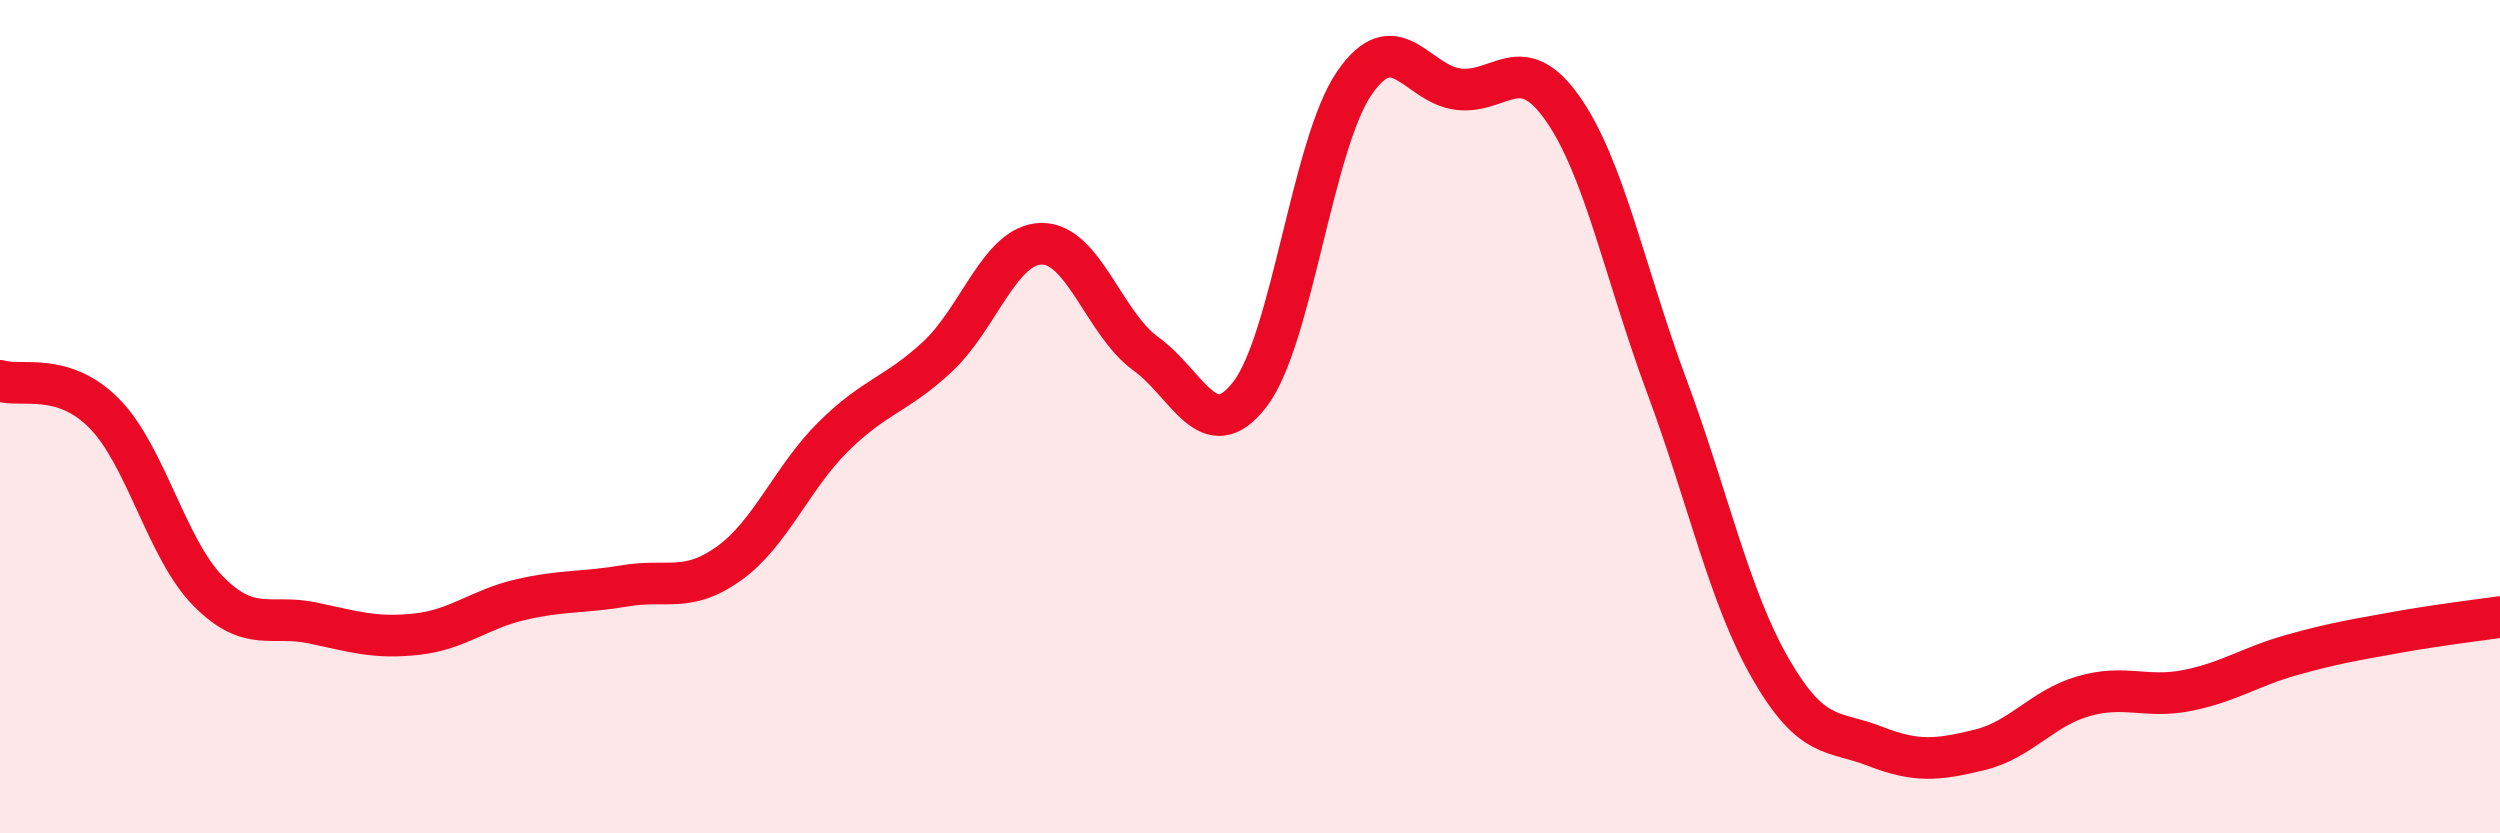
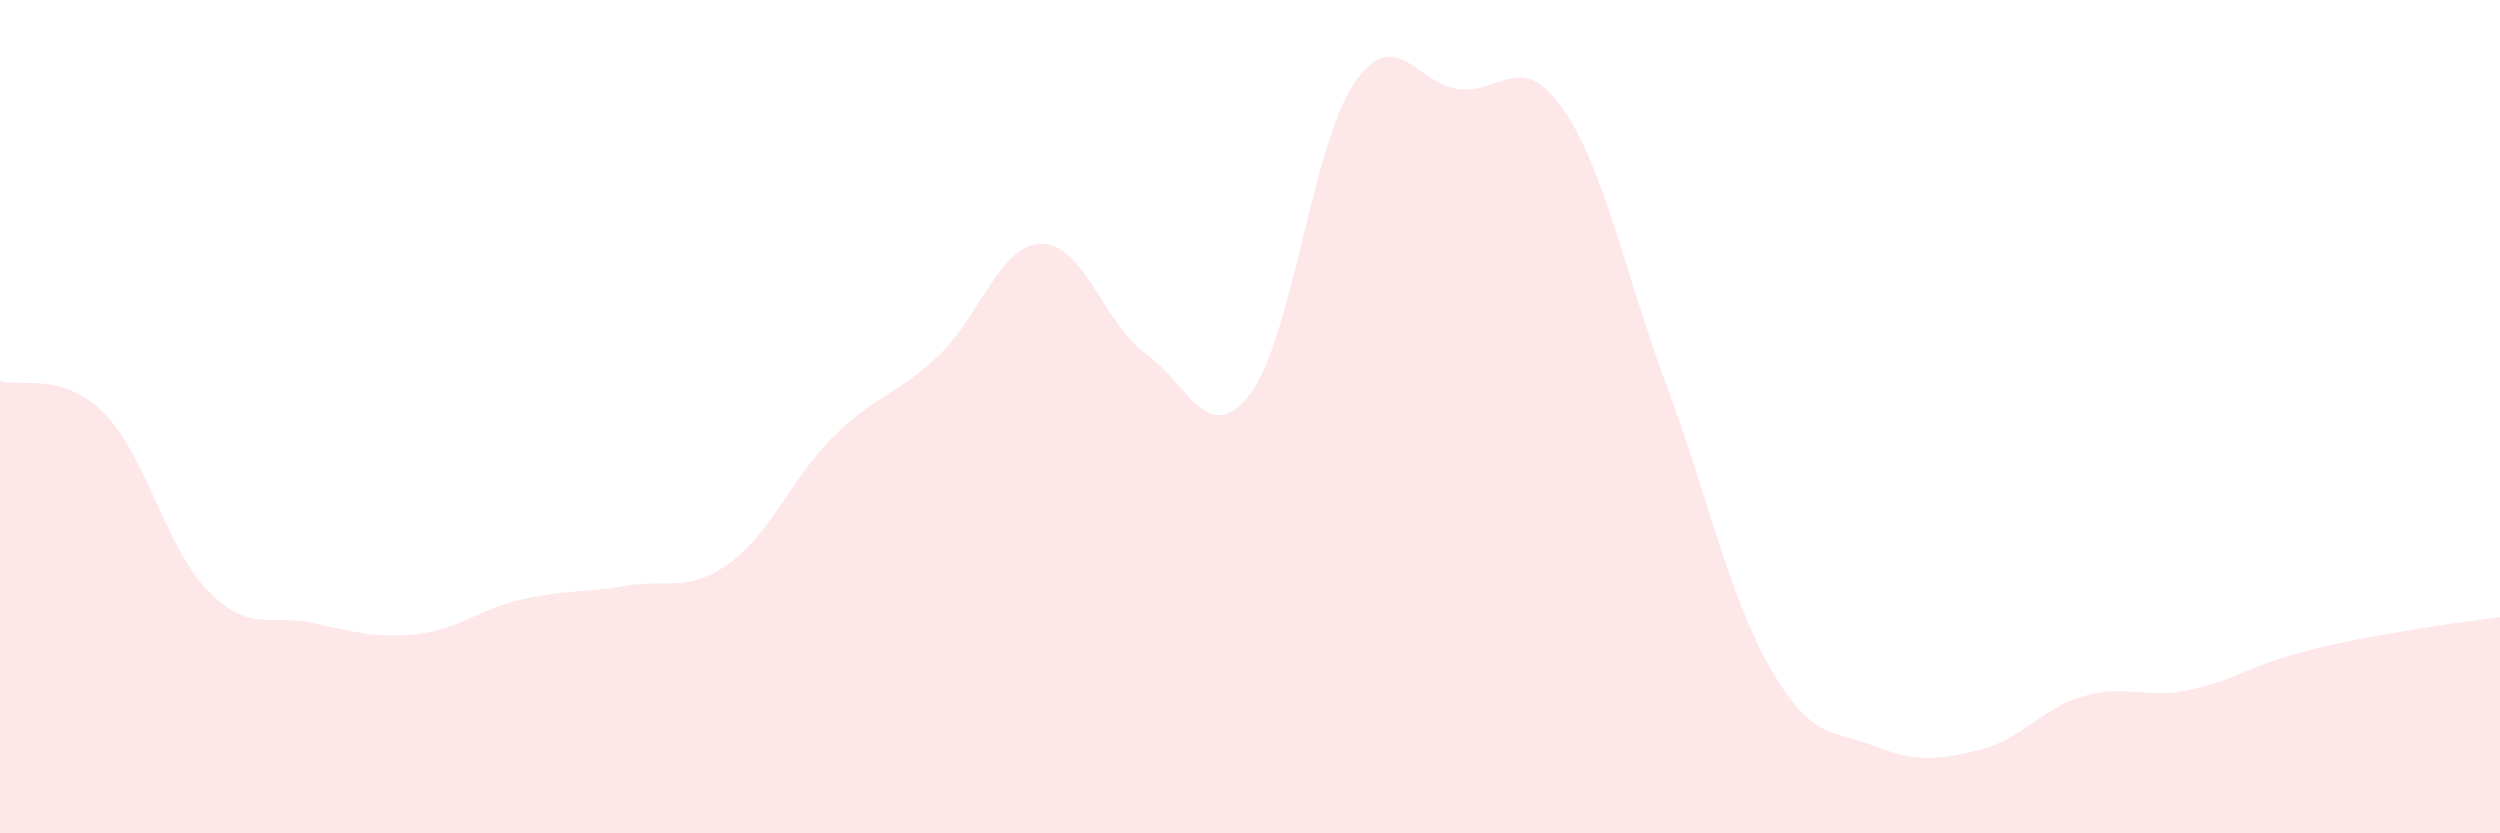
<svg xmlns="http://www.w3.org/2000/svg" width="60" height="20" viewBox="0 0 60 20">
  <path d="M 0,9.14 C 0.5,9.3 1.5,8.91 2.5,9.92 C 3.5,10.93 4,13.18 5,14.19 C 6,15.2 6.5,14.74 7.5,14.95 C 8.5,15.16 9,15.33 10,15.22 C 11,15.11 11.5,14.62 12.5,14.39 C 13.5,14.16 14,14.23 15,14.06 C 16,13.89 16.5,14.24 17.5,13.52 C 18.5,12.8 19,11.47 20,10.48 C 21,9.49 21.5,9.49 22.5,8.56 C 23.5,7.63 24,5.86 25,5.85 C 26,5.84 26.5,7.77 27.5,8.49 C 28.5,9.21 29,10.76 30,9.46 C 31,8.16 31.5,3.46 32.5,2 C 33.5,0.54 34,2.02 35,2.14 C 36,2.26 36.5,1.18 37.5,2.6 C 38.5,4.02 39,6.57 40,9.26 C 41,11.95 41.5,14.33 42.5,16.06 C 43.5,17.79 44,17.52 45,17.91 C 46,18.3 46.5,18.24 47.5,18 C 48.5,17.76 49,17 50,16.71 C 51,16.42 51.5,16.77 52.5,16.57 C 53.5,16.37 54,16 55,15.72 C 56,15.44 56.5,15.36 57.5,15.18 C 58.5,15 59.5,14.88 60,14.81L60 20L0 20Z" fill="#EB0A25" opacity="0.1" stroke-linecap="round" stroke-linejoin="round" />
-   <path d="M 0,9.14 C 0.5,9.3 1.5,8.91 2.5,9.92 C 3.5,10.93 4,13.18 5,14.19 C 6,15.2 6.5,14.74 7.5,14.95 C 8.5,15.16 9,15.33 10,15.22 C 11,15.11 11.5,14.62 12.5,14.39 C 13.5,14.16 14,14.23 15,14.06 C 16,13.89 16.5,14.24 17.5,13.52 C 18.5,12.8 19,11.47 20,10.48 C 21,9.49 21.5,9.49 22.5,8.56 C 23.5,7.63 24,5.86 25,5.85 C 26,5.84 26.5,7.77 27.5,8.49 C 28.5,9.21 29,10.76 30,9.46 C 31,8.16 31.5,3.46 32.5,2 C 33.5,0.54 34,2.02 35,2.14 C 36,2.26 36.5,1.18 37.5,2.6 C 38.5,4.02 39,6.57 40,9.26 C 41,11.95 41.5,14.33 42.5,16.06 C 43.5,17.79 44,17.52 45,17.91 C 46,18.3 46.5,18.24 47.5,18 C 48.5,17.76 49,17 50,16.71 C 51,16.42 51.5,16.77 52.5,16.57 C 53.5,16.37 54,16 55,15.72 C 56,15.44 56.5,15.36 57.5,15.18 C 58.5,15 59.5,14.88 60,14.81" stroke="#EB0A25" stroke-width="1" fill="none" stroke-linecap="round" stroke-linejoin="round" />
</svg>